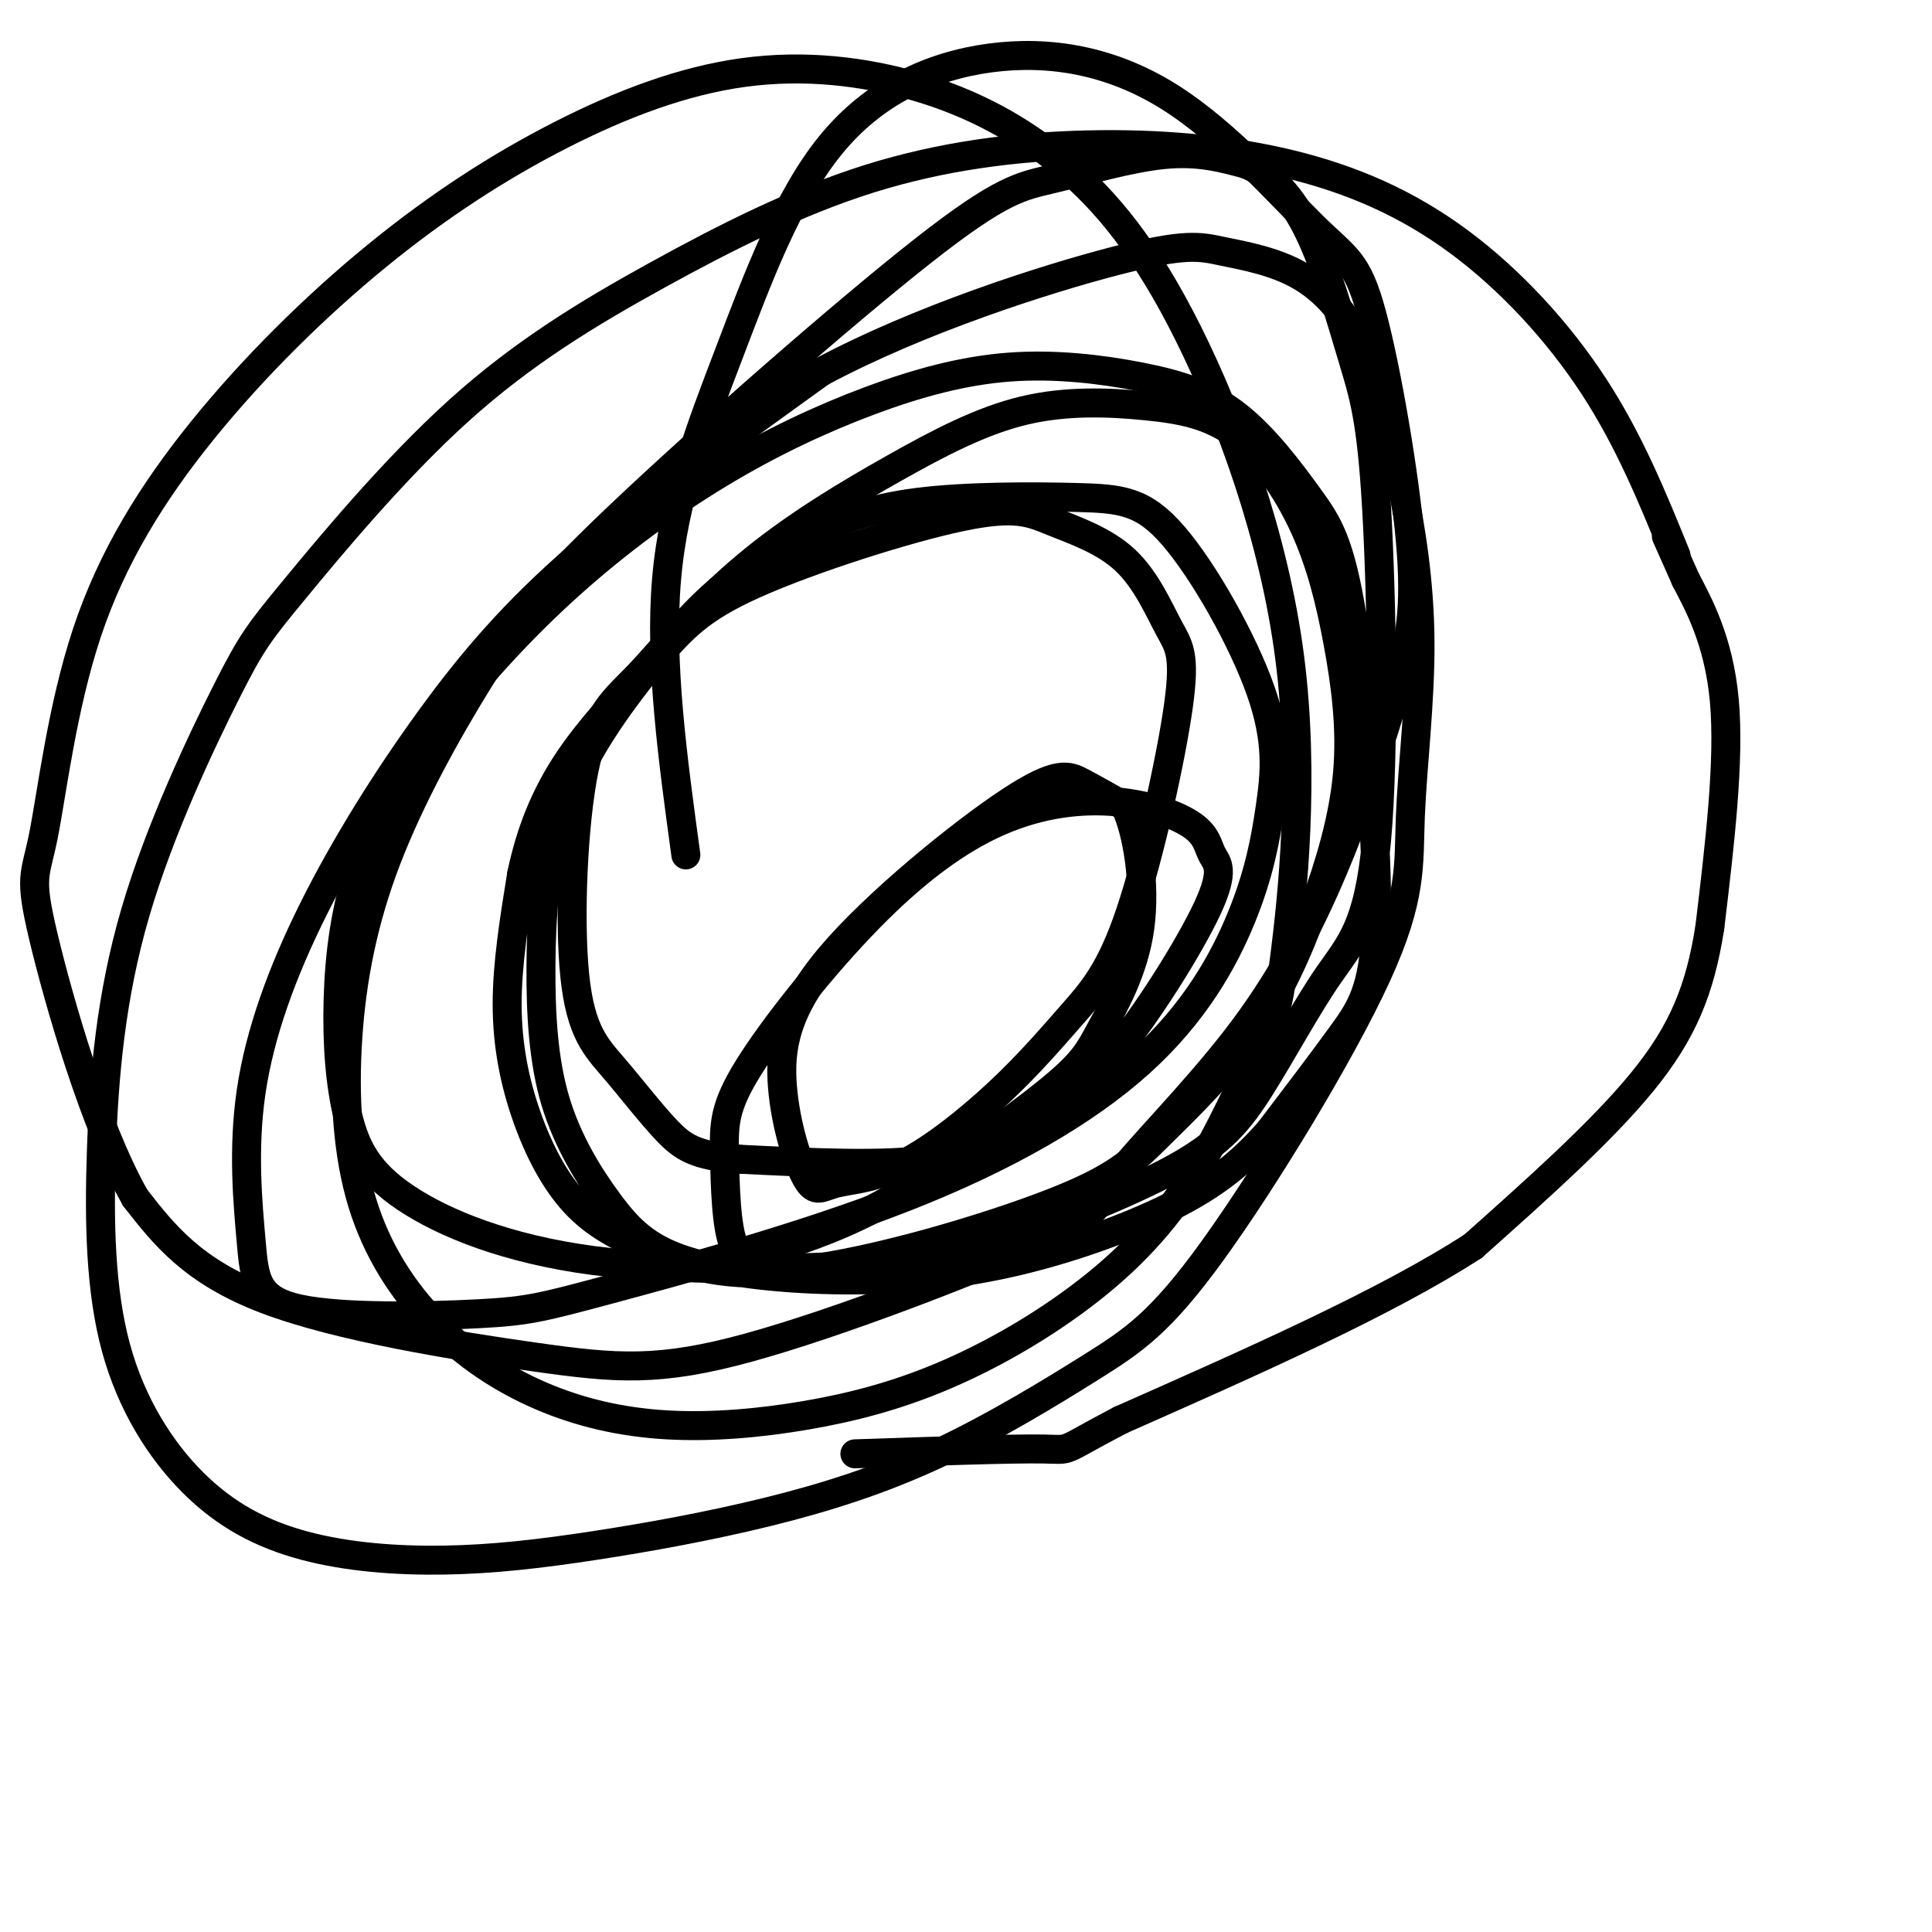
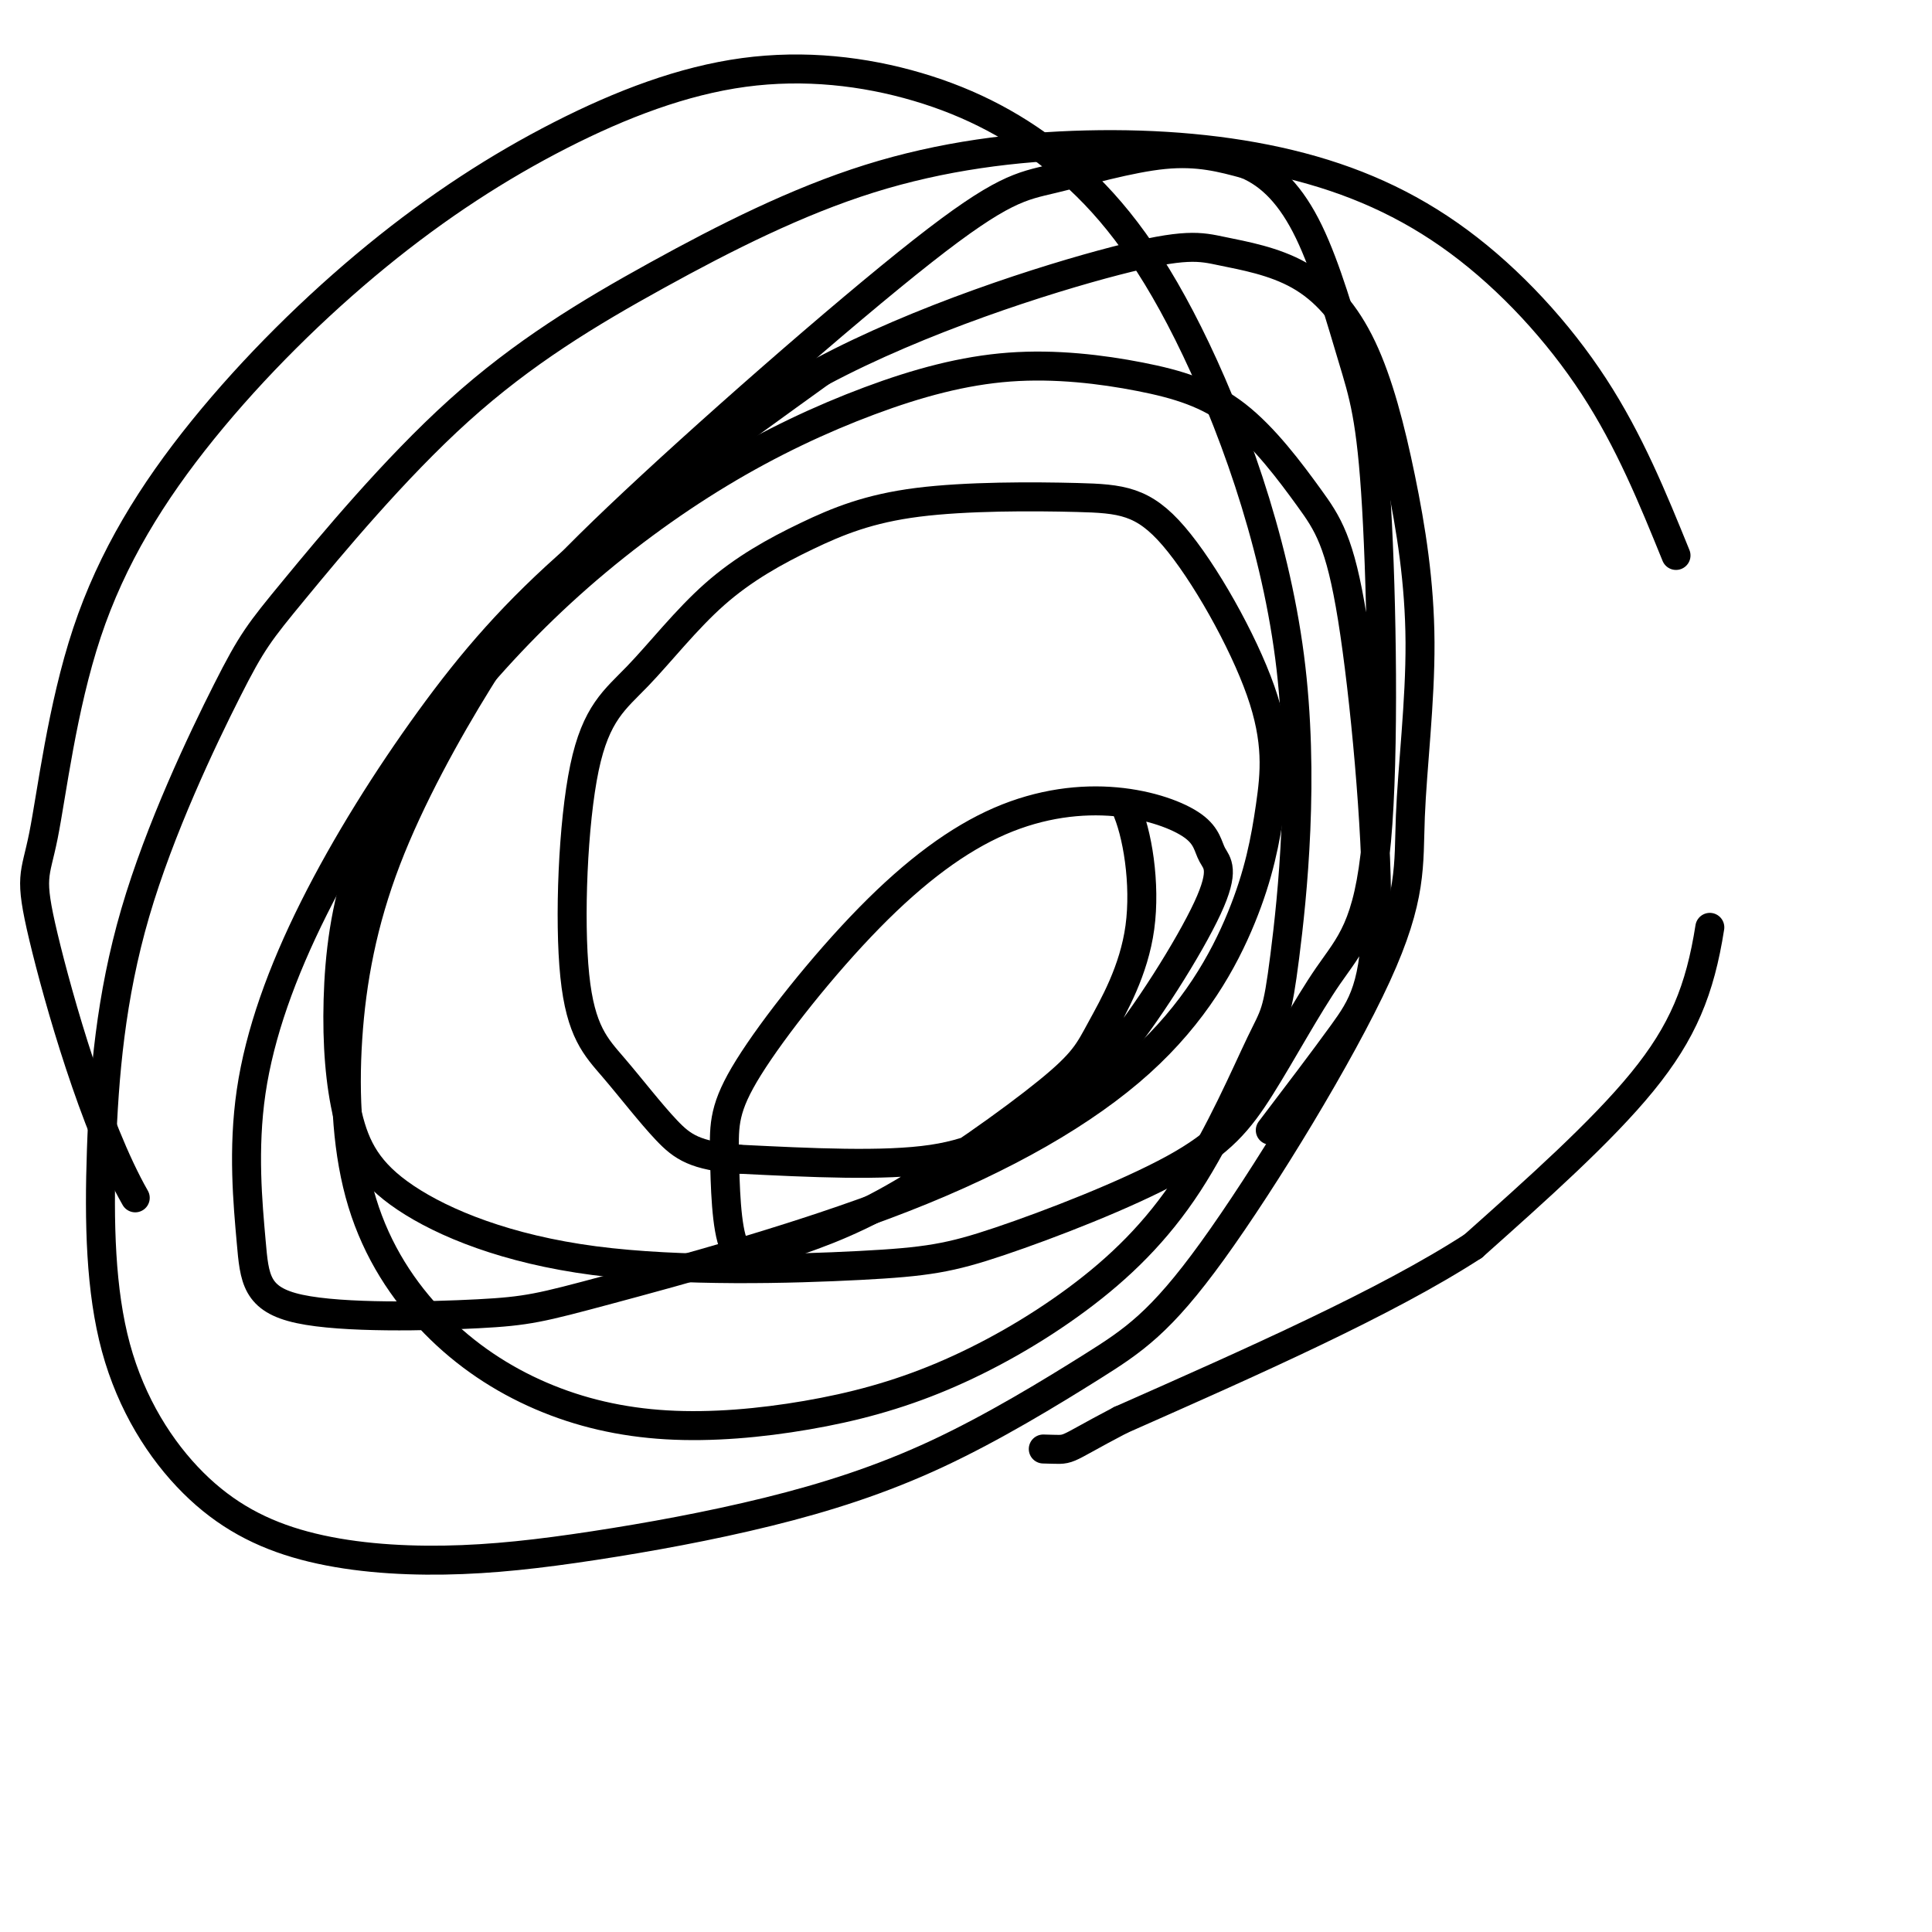
<svg xmlns="http://www.w3.org/2000/svg" viewBox="0 0 400 400" version="1.1">
  <g fill="none" stroke="#000000" stroke-width="6" stroke-linecap="round" stroke-linejoin="round">
-     <path d="M142,177c-2.729,-19.924 -5.459,-39.848 -4,-57c1.459,-17.152 7.105,-31.532 13,-47c5.895,-15.468 12.039,-32.025 21,-43c8.961,-10.975 20.740,-16.367 33,-18c12.260,-1.633 25.003,0.494 37,8c11.997,7.506 23.250,20.391 30,27c6.750,6.609 8.999,6.942 12,18c3.001,11.058 6.755,32.842 8,47c1.245,14.158 -0.020,20.688 -3,31c-2.980,10.312 -7.676,24.404 -13,37c-5.324,12.596 -11.275,23.697 -20,35c-8.725,11.303 -20.222,22.807 -25,29c-4.778,6.193 -2.835,7.074 -16,13c-13.165,5.926 -41.436,16.898 -60,22c-18.564,5.102 -27.421,4.335 -44,2c-16.579,-2.335 -40.880,-6.239 -56,-12c-15.120,-5.761 -21.060,-13.381 -27,-21" />
    <path d="M28,248c-8.406,-14.740 -15.921,-41.091 -19,-54c-3.079,-12.909 -1.723,-12.375 0,-21c1.723,-8.625 3.813,-26.408 9,-42c5.187,-15.592 13.471,-28.992 24,-42c10.529,-13.008 23.304,-25.622 36,-36c12.696,-10.378 25.312,-18.519 38,-25c12.688,-6.481 25.446,-11.300 38,-13c12.554,-1.700 24.902,-0.280 36,3c11.098,3.280 20.945,8.419 30,16c9.055,7.581 17.319,17.605 26,35c8.681,17.395 17.779,42.161 21,67c3.221,24.839 0.564,49.751 -1,62c-1.564,12.249 -2.033,11.834 -5,18c-2.967,6.166 -8.430,18.913 -15,29c-6.570,10.087 -14.248,17.514 -23,24c-8.752,6.486 -18.577,12.033 -28,16c-9.423,3.967 -18.443,6.355 -28,8c-9.557,1.645 -19.651,2.546 -29,2c-9.349,-0.546 -17.955,-2.539 -26,-6c-8.045,-3.461 -15.531,-8.389 -22,-15c-6.469,-6.611 -11.921,-14.903 -15,-25c-3.079,-10.097 -3.784,-21.997 -3,-34c0.784,-12.003 3.059,-24.108 8,-37c4.941,-12.892 12.548,-26.571 19,-37c6.452,-10.429 11.748,-17.610 29,-34c17.252,-16.390 46.459,-41.991 63,-55c16.541,-13.009 20.415,-13.425 27,-15c6.585,-1.575 15.881,-4.307 23,-5c7.119,-0.693 12.059,0.654 17,2" />
    <path d="M258,34c5.101,2.133 9.355,6.464 13,14c3.645,7.536 6.682,18.277 9,26c2.318,7.723 3.917,12.426 5,31c1.083,18.574 1.651,51.017 0,69c-1.651,17.983 -5.519,21.504 -10,28c-4.481,6.496 -9.573,15.967 -14,23c-4.427,7.033 -8.187,11.627 -18,17c-9.813,5.373 -25.679,11.524 -36,15c-10.321,3.476 -15.097,4.276 -29,5c-13.903,0.724 -36.934,1.370 -55,-1c-18.066,-2.370 -31.168,-7.757 -39,-13c-7.832,-5.243 -10.394,-10.344 -12,-17c-1.606,-6.656 -2.256,-14.868 -2,-24c0.256,-9.132 1.418,-19.185 5,-29c3.582,-9.815 9.584,-19.392 17,-29c7.416,-9.608 16.246,-19.247 26,-28c9.754,-8.753 20.433,-16.621 31,-23c10.567,-6.379 21.023,-11.271 31,-15c9.977,-3.729 19.474,-6.295 29,-7c9.526,-0.705 19.079,0.452 27,2c7.921,1.548 14.209,3.488 20,8c5.791,4.512 11.085,11.596 15,17c3.915,5.404 6.451,9.129 9,25c2.549,15.871 5.109,43.888 5,60c-0.109,16.112 -2.888,20.318 -7,26c-4.112,5.682 -9.556,12.841 -15,20" />
-     <path d="M263,234c-5.078,5.836 -10.274,10.428 -19,15c-8.726,4.572 -20.982,9.126 -33,12c-12.018,2.874 -23.799,4.067 -36,4c-12.201,-0.067 -24.821,-1.396 -33,-4c-8.179,-2.604 -11.918,-6.483 -16,-12c-4.082,-5.517 -8.506,-12.672 -11,-21c-2.494,-8.328 -3.058,-17.828 -3,-28c0.058,-10.172 0.739,-21.017 4,-31c3.261,-9.983 9.101,-19.104 16,-28c6.899,-8.896 14.856,-17.566 24,-25c9.144,-7.434 19.477,-13.631 29,-19c9.523,-5.369 18.238,-9.910 27,-12c8.762,-2.090 17.572,-1.729 25,-1c7.428,0.729 13.475,1.826 19,6c5.525,4.174 10.527,11.424 14,19c3.473,7.576 5.416,15.478 7,24c1.584,8.522 2.808,17.666 2,27c-0.808,9.334 -3.648,18.860 -7,28c-3.352,9.140 -7.215,17.893 -13,26c-5.785,8.107 -13.492,15.567 -19,21c-5.508,5.433 -8.818,8.839 -22,14c-13.182,5.161 -36.235,12.079 -52,14c-15.765,1.921 -24.241,-1.154 -31,-4c-6.759,-2.846 -11.801,-5.464 -16,-10c-4.199,-4.536 -7.553,-10.990 -10,-18c-2.447,-7.010 -3.985,-14.574 -4,-23c-0.015,-8.426 1.492,-17.713 3,-27" />
-     <path d="M108,181c1.793,-8.522 4.774,-16.326 10,-24c5.226,-7.674 12.695,-15.219 18,-21c5.305,-5.781 8.445,-9.797 20,-15c11.555,-5.203 31.524,-11.594 43,-14c11.476,-2.406 14.458,-0.827 19,1c4.542,1.827 10.644,3.902 15,8c4.356,4.098 6.967,10.219 9,14c2.033,3.781 3.488,5.223 2,16c-1.488,10.777 -5.920,30.889 -10,43c-4.080,12.111 -7.807,16.222 -12,21c-4.193,4.778 -8.853,10.222 -15,16c-6.147,5.778 -13.783,11.888 -20,15c-6.217,3.112 -11.015,3.224 -14,4c-2.985,0.776 -4.157,2.215 -6,-1c-1.843,-3.215 -4.356,-11.085 -5,-19c-0.644,-7.915 0.580,-15.874 10,-27c9.420,-11.126 27.036,-25.419 37,-32c9.964,-6.581 12.275,-5.452 15,-4c2.725,1.452 5.862,3.226 9,5" />
    <path d="M233,167c2.494,5.287 4.229,16.006 3,25c-1.229,8.994 -5.422,16.265 -8,21c-2.578,4.735 -3.542,6.935 -11,13c-7.458,6.065 -21.410,15.995 -32,22c-10.590,6.005 -17.816,8.086 -23,10c-5.184,1.914 -8.325,3.660 -10,0c-1.675,-3.660 -1.885,-12.725 -2,-19c-0.115,-6.275 -0.136,-9.759 5,-18c5.136,-8.241 15.429,-21.240 25,-31c9.571,-9.760 18.420,-16.280 27,-20c8.580,-3.720 16.893,-4.639 24,-4c7.107,0.639 13.010,2.837 16,5c2.990,2.163 3.069,4.290 4,6c0.931,1.710 2.713,3.002 -1,11c-3.713,7.998 -12.923,22.700 -20,31c-7.077,8.300 -12.021,10.196 -17,13c-4.979,2.804 -9.994,6.515 -20,8c-10.006,1.485 -25.003,0.742 -40,0" />
    <path d="M153,240c-9.048,-0.709 -11.667,-2.483 -15,-6c-3.333,-3.517 -7.381,-8.778 -11,-13c-3.619,-4.222 -6.809,-7.403 -8,-19c-1.191,-11.597 -0.382,-31.608 2,-43c2.382,-11.392 6.336,-14.164 11,-19c4.664,-4.836 10.038,-11.738 16,-17c5.962,-5.262 12.513,-8.886 19,-12c6.487,-3.114 12.910,-5.719 23,-7c10.090,-1.281 23.845,-1.238 33,-1c9.155,0.238 13.708,0.670 20,8c6.292,7.330 14.323,21.556 18,32c3.677,10.444 3.000,17.106 2,24c-1.000,6.894 -2.325,14.022 -6,23c-3.675,8.978 -9.702,19.807 -21,30c-11.298,10.193 -27.866,19.749 -49,28c-21.134,8.251 -46.834,15.196 -61,19c-14.166,3.804 -16.799,4.465 -27,5c-10.201,0.535 -27.971,0.942 -37,-1c-9.029,-1.942 -9.316,-6.235 -10,-14c-0.684,-7.765 -1.763,-19.003 0,-31c1.763,-11.997 6.370,-24.752 13,-38c6.630,-13.248 15.285,-26.990 24,-39c8.715,-12.010 17.490,-22.289 31,-34c13.510,-11.711 31.755,-24.856 50,-38" />
    <path d="M170,77c20.428,-10.927 46.497,-19.245 61,-23c14.503,-3.755 17.441,-2.946 22,-2c4.559,0.946 10.740,2.028 16,5c5.260,2.972 9.598,7.833 13,15c3.402,7.167 5.867,16.639 8,27c2.133,10.361 3.934,21.611 4,34c0.066,12.389 -1.602,25.916 -2,36c-0.398,10.084 0.472,16.726 -7,33c-7.472,16.274 -23.288,42.180 -34,57c-10.712,14.820 -16.320,18.554 -25,24c-8.680,5.446 -20.432,12.605 -32,18c-11.568,5.395 -22.952,9.028 -35,12c-12.048,2.972 -24.758,5.283 -36,7c-11.242,1.717 -21.015,2.839 -31,3c-9.985,0.161 -20.183,-0.639 -29,-3c-8.817,-2.361 -16.253,-6.283 -23,-13c-6.747,-6.717 -12.805,-16.231 -16,-28c-3.195,-11.769 -3.528,-25.794 -3,-41c0.528,-15.206 1.916,-31.592 7,-49c5.084,-17.408 13.865,-35.838 19,-46c5.135,-10.162 6.626,-12.056 14,-21c7.374,-8.944 20.632,-24.938 34,-37c13.368,-12.062 26.847,-20.193 41,-28c14.153,-7.807 28.982,-15.289 44,-20c15.018,-4.711 30.226,-6.649 45,-7c14.774,-0.351 29.115,0.885 42,4c12.885,3.115 24.315,8.108 35,16c10.685,7.892 20.624,18.683 28,30c7.376,11.317 12.188,23.158 17,35" />
-     <path d="M345,111c0.000,0.000 4.000,9.000 4,9" />
-     <path d="M349,120c2.533,4.867 6.867,12.533 8,25c1.133,12.467 -0.933,29.733 -3,47" />
    <path d="M354,192c-2.022,12.911 -5.578,21.689 -14,32c-8.422,10.311 -21.711,22.156 -35,34" />
    <path d="M305,258c-18.000,11.667 -45.500,23.833 -73,36" />
-     <path d="M232,294c-13.178,6.889 -9.622,6.111 -16,6c-6.378,-0.111 -22.689,0.444 -39,1" />
+     <path d="M232,294c-13.178,6.889 -9.622,6.111 -16,6" />
  </g>
</svg>